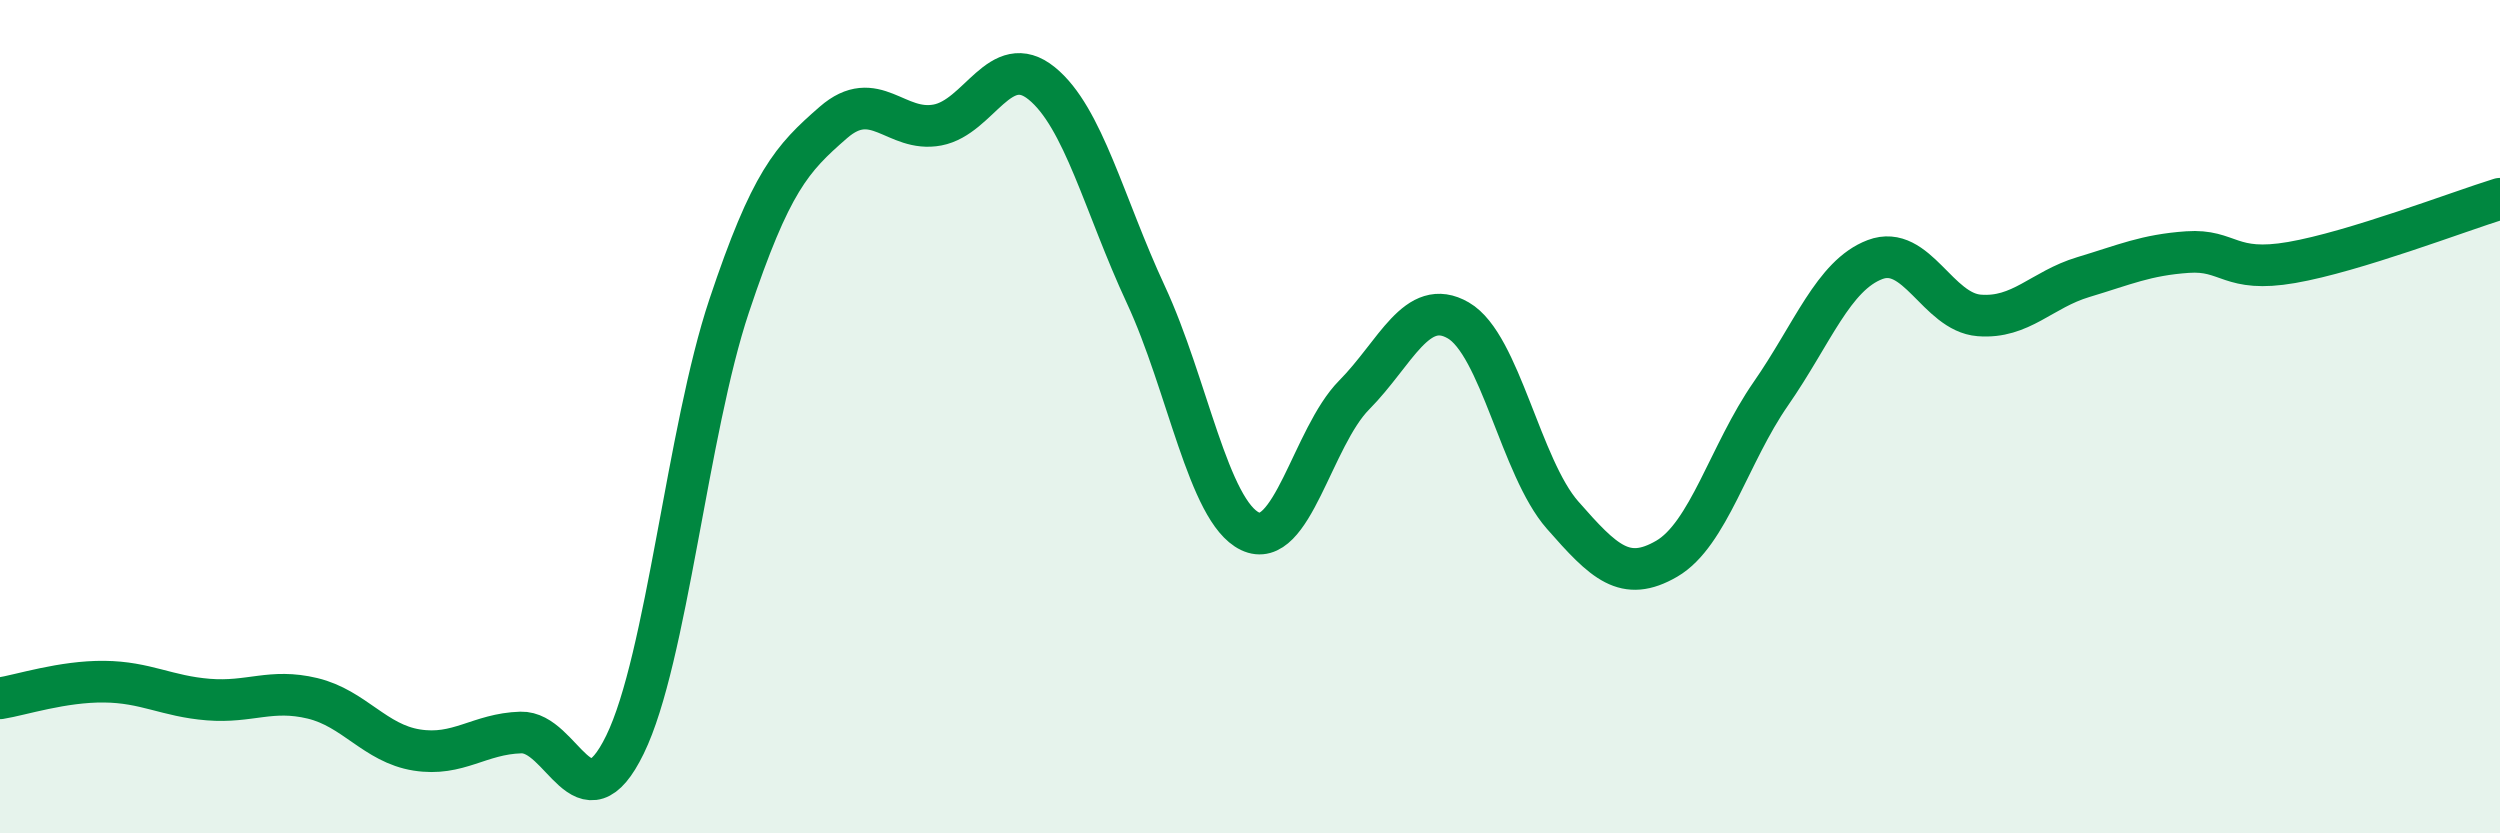
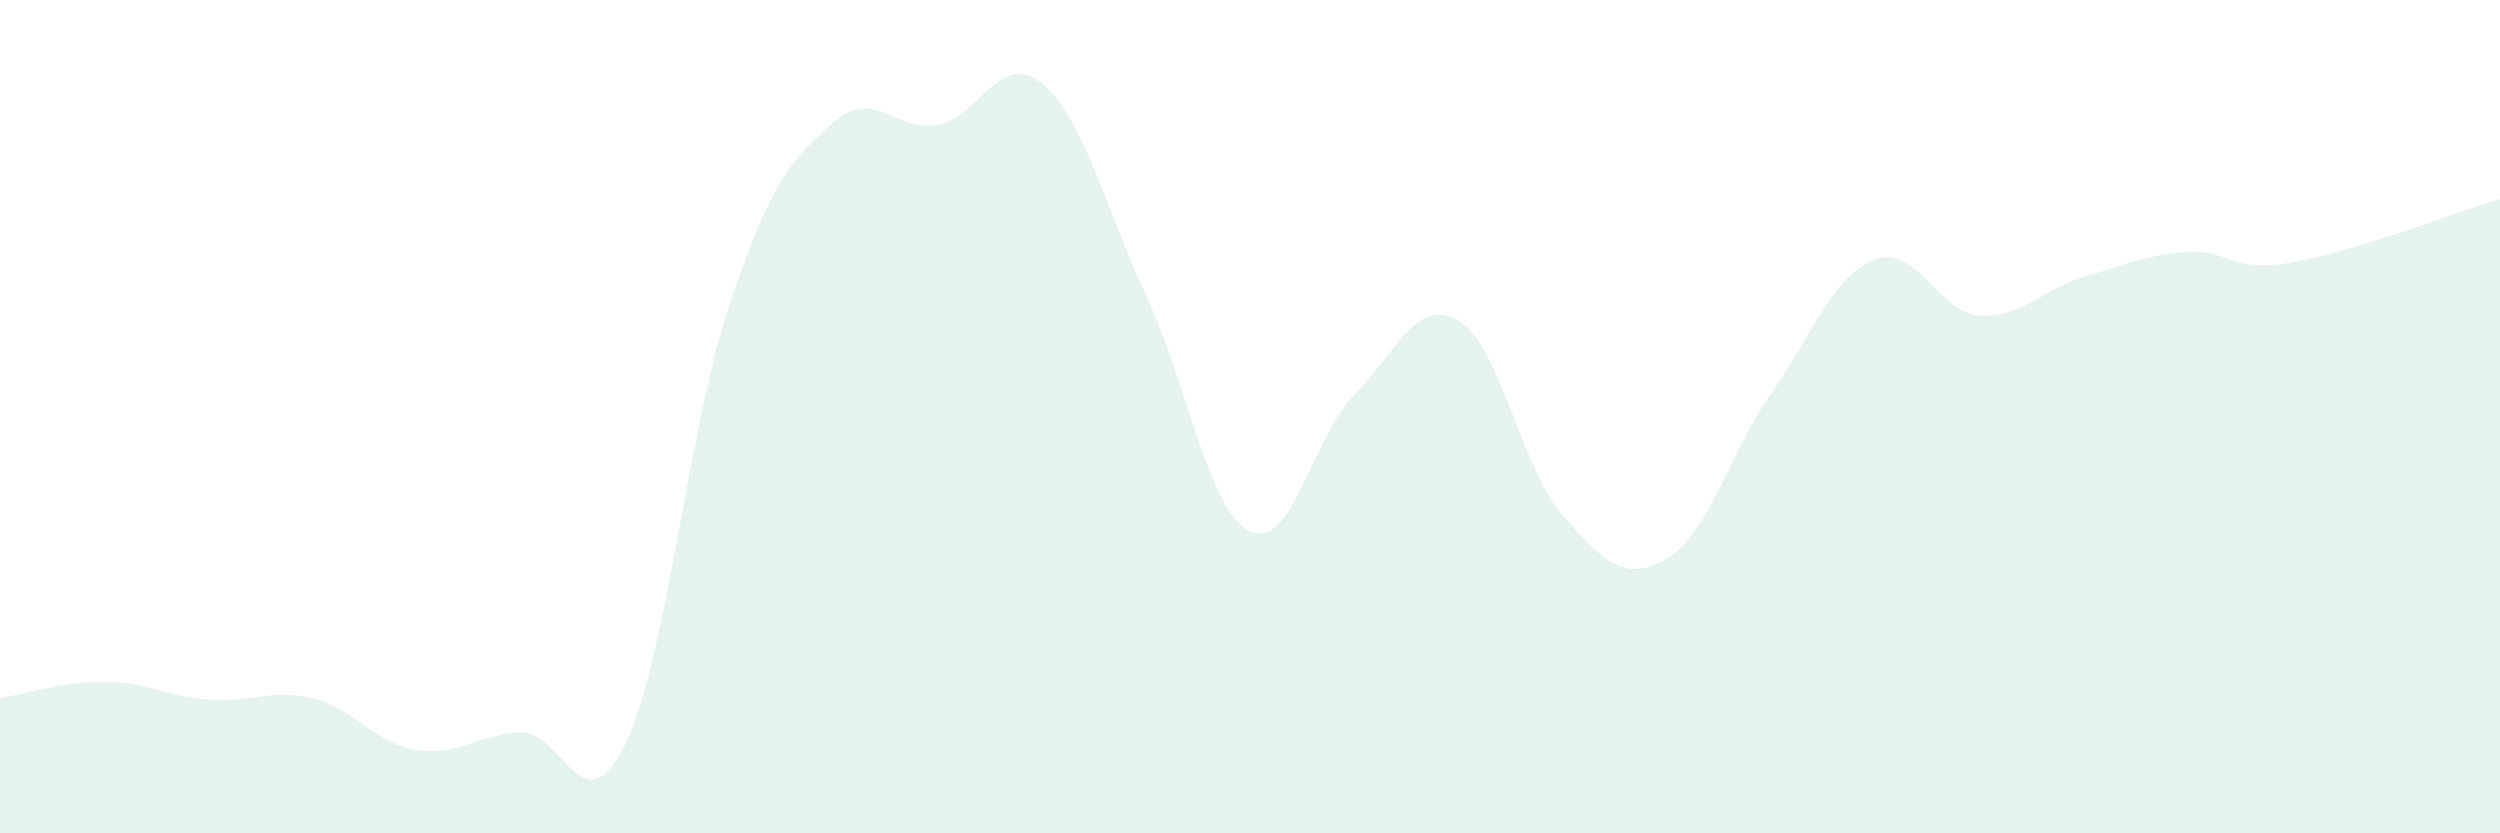
<svg xmlns="http://www.w3.org/2000/svg" width="60" height="20" viewBox="0 0 60 20">
  <path d="M 0,16.76 C 0.5,16.68 1.5,16.35 2.5,16.36 C 3.5,16.37 4,16.71 5,16.79 C 6,16.87 6.5,16.52 7.5,16.76 C 8.5,17 9,17.84 10,18 C 11,18.16 11.5,17.61 12.5,17.58 C 13.5,17.55 14,19.92 15,17.87 C 16,15.82 16.5,10.33 17.5,7.34 C 18.5,4.35 19,3.81 20,2.94 C 21,2.07 21.5,3.19 22.5,3 C 23.5,2.81 24,1.19 25,2 C 26,2.81 26.5,4.92 27.5,7.07 C 28.5,9.22 29,12.27 30,12.75 C 31,13.23 31.5,10.49 32.5,9.48 C 33.5,8.47 34,7.11 35,7.69 C 36,8.27 36.5,11.22 37.5,12.36 C 38.5,13.5 39,13.99 40,13.41 C 41,12.83 41.5,10.89 42.5,9.45 C 43.5,8.01 44,6.61 45,6.23 C 46,5.85 46.5,7.49 47.5,7.57 C 48.5,7.65 49,6.95 50,6.65 C 51,6.35 51.5,6.12 52.5,6.05 C 53.5,5.98 53.5,6.56 55,6.3 C 56.5,6.04 59,5.08 60,4.77L60 20L0 20Z" fill="#008740" opacity="0.1" stroke-linecap="round" stroke-linejoin="round" />
-   <path d="M 0,16.76 C 0.5,16.68 1.5,16.35 2.5,16.36 C 3.5,16.37 4,16.71 5,16.79 C 6,16.87 6.5,16.52 7.5,16.76 C 8.5,17 9,17.84 10,18 C 11,18.16 11.5,17.61 12.5,17.58 C 13.5,17.55 14,19.92 15,17.87 C 16,15.82 16.5,10.33 17.5,7.34 C 18.5,4.35 19,3.81 20,2.94 C 21,2.07 21.5,3.19 22.5,3 C 23.5,2.81 24,1.19 25,2 C 26,2.81 26.5,4.92 27.5,7.07 C 28.5,9.22 29,12.27 30,12.75 C 31,13.23 31.5,10.49 32.5,9.48 C 33.5,8.47 34,7.11 35,7.69 C 36,8.27 36.5,11.22 37.5,12.36 C 38.5,13.5 39,13.99 40,13.41 C 41,12.83 41.5,10.89 42.5,9.45 C 43.5,8.01 44,6.61 45,6.23 C 46,5.85 46.5,7.49 47.5,7.57 C 48.5,7.65 49,6.95 50,6.65 C 51,6.35 51.5,6.12 52.5,6.05 C 53.5,5.98 53.5,6.56 55,6.3 C 56.5,6.04 59,5.08 60,4.77" stroke="#008740" stroke-width="1" fill="none" stroke-linecap="round" stroke-linejoin="round" />
</svg>